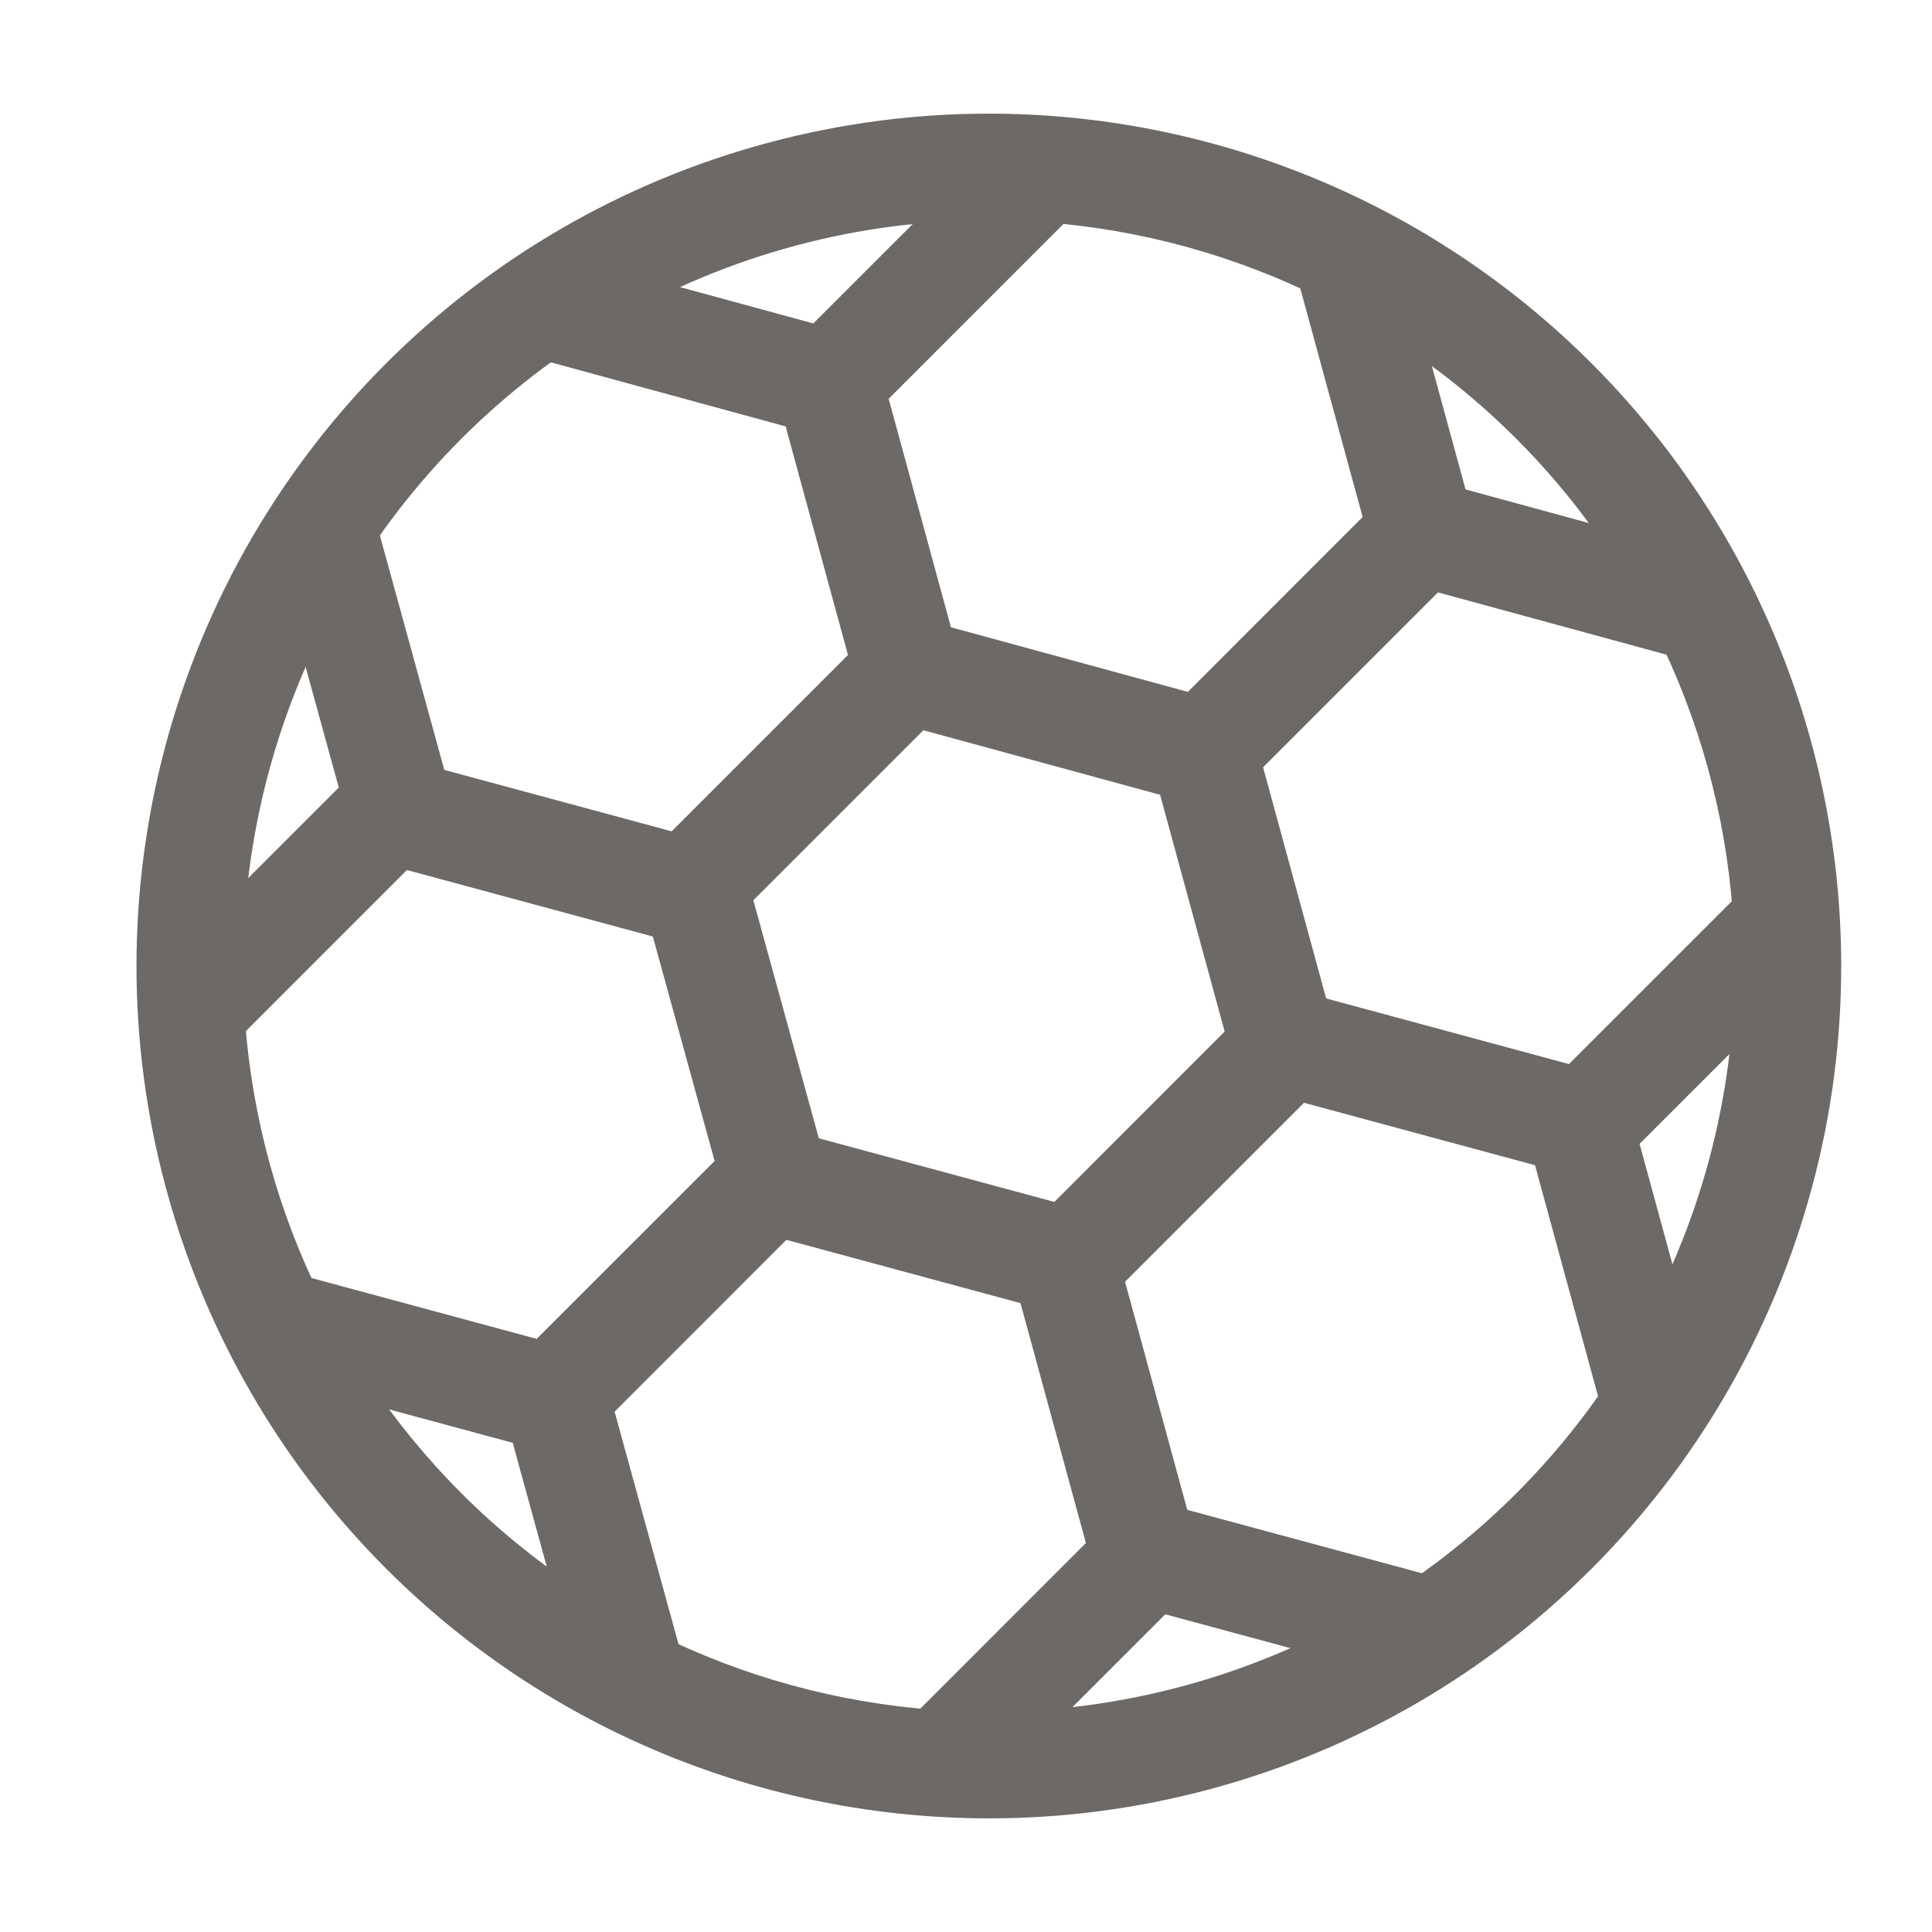
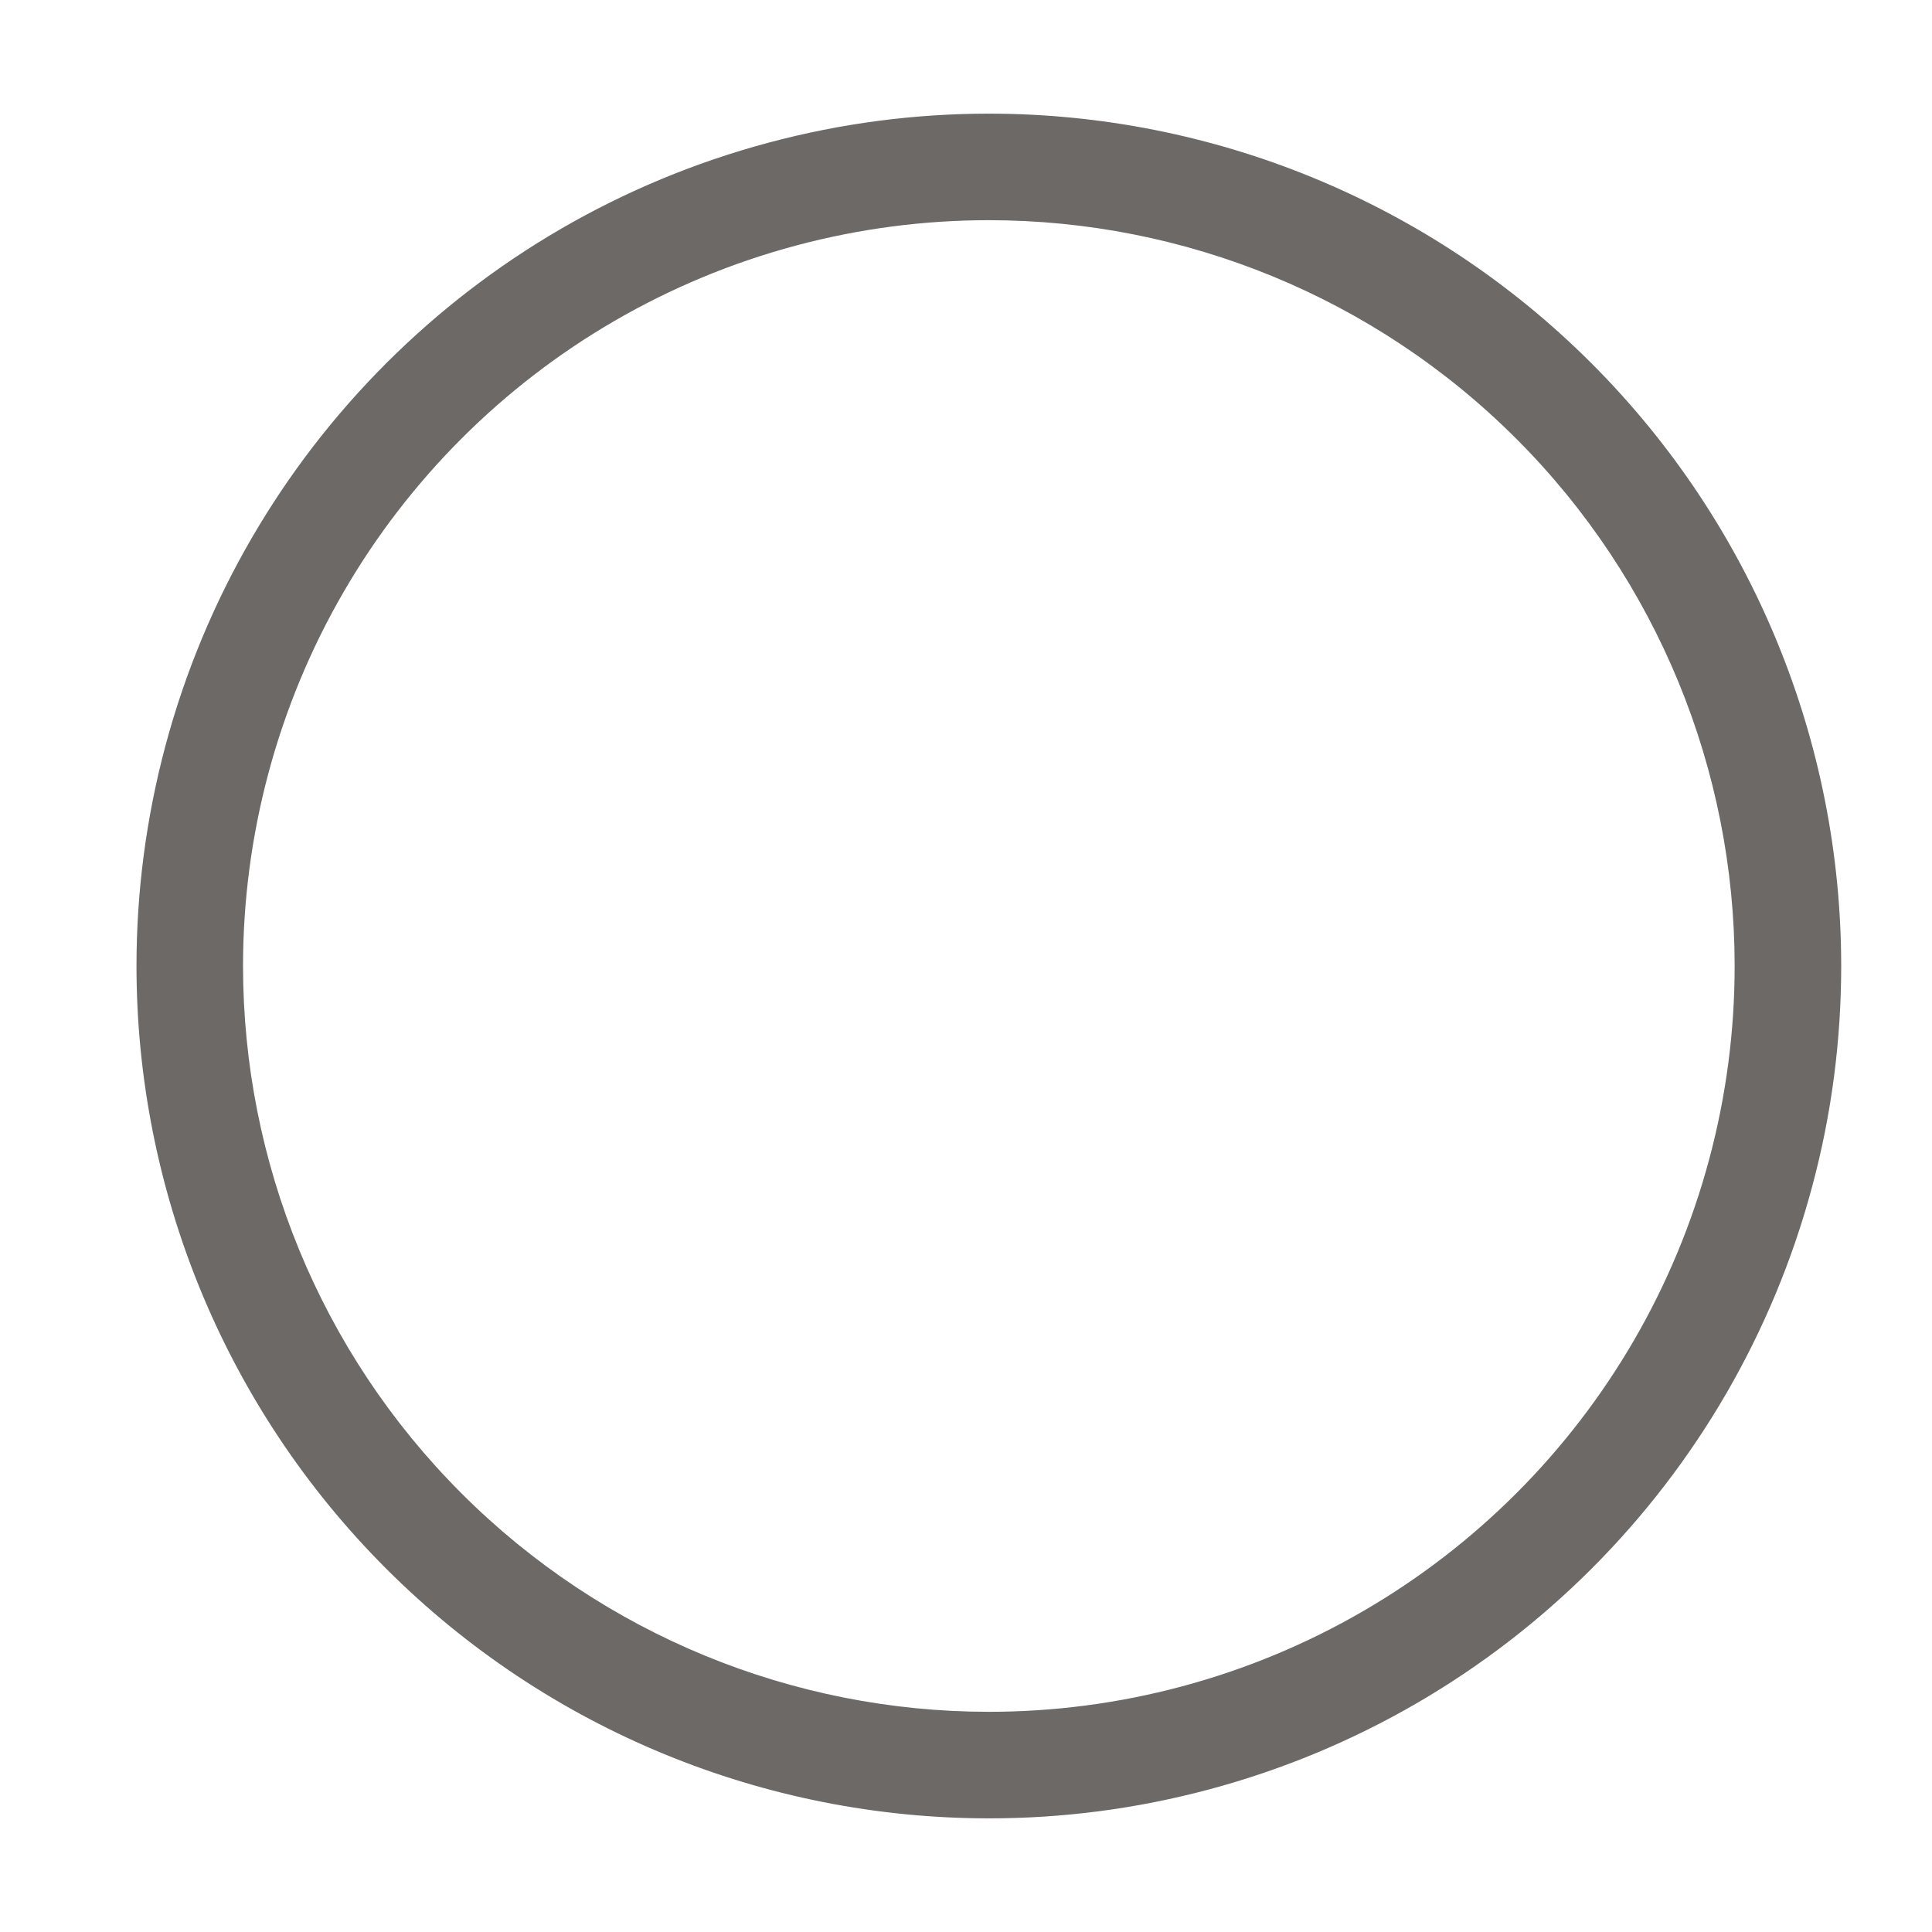
<svg xmlns="http://www.w3.org/2000/svg" width="34" height="34" viewBox="0 0 34 34" fill="none">
  <g id="sports-ball_svgrepo.com">
    <g id="Layer_20">
-       <path id="Vector" d="M30.994 15.344L27.611 18.726L23.338 17.571L22.228 13.503L25.306 10.425L29.99 11.702L30.483 9.893L25.791 8.613L24.55 4.066L22.742 4.559L23.98 9.099L20.904 12.176L16.735 11.039L15.639 7.018L19.101 3.555L17.775 2.23L14.313 5.692L9.628 4.415L9.135 6.224L13.826 7.504L14.923 11.527L11.82 14.63L7.819 13.549L6.523 8.833L4.716 9.33L5.962 13.859L2.492 17.329L3.818 18.655L7.161 15.311L11.489 16.481L12.576 20.432L9.445 23.562L4.837 22.317L4.347 24.127L9.023 25.391L10.302 30.045L12.11 29.549L10.816 24.843L13.839 21.819L17.959 22.933L19.11 27.154L15.729 30.536L17.054 31.861L20.507 28.409L25.202 29.678L25.691 27.867L20.894 26.571L19.799 22.557L22.948 19.407L27.014 20.506L28.309 25.253L30.117 24.76L28.854 20.13L32.317 16.668L30.994 15.344ZM18.555 21.152L14.41 20.032L13.258 15.843L16.25 12.851L20.416 13.987L21.552 18.153L18.555 21.152Z" fill="#6C6967" />
      <path id="Vector_2" d="M21.285 31.489C26.461 30.102 30.504 26.059 31.891 20.882C32.236 19.6 32.402 18.295 32.402 17.001C32.402 13.075 30.858 9.244 28.008 6.394C25.159 3.544 21.329 2 17.401 2C16.108 2 14.803 2.168 13.52 2.512C8.344 3.898 4.301 7.942 2.913 13.118C2.57 14.4 2.402 15.705 2.402 16.999C2.402 20.925 3.946 24.756 6.796 27.606C9.646 30.456 13.477 32 17.403 32C18.698 32.001 20.002 31.833 21.285 31.489ZM4.277 16.999C4.277 15.867 4.424 14.726 4.725 13.602C5.939 9.073 9.476 5.535 14.005 4.322C15.129 4.021 16.27 3.875 17.401 3.875C20.837 3.875 24.189 5.226 26.683 7.72C29.176 10.213 30.527 13.566 30.527 17.001C30.527 18.133 30.381 19.274 30.08 20.398C28.866 24.927 25.329 28.465 20.799 29.678C19.676 29.979 18.535 30.125 17.402 30.125C13.966 30.125 10.615 28.774 8.121 26.28C5.628 23.788 4.277 20.435 4.277 16.999Z" fill="#6C6967" />
    </g>
  </g>
</svg>